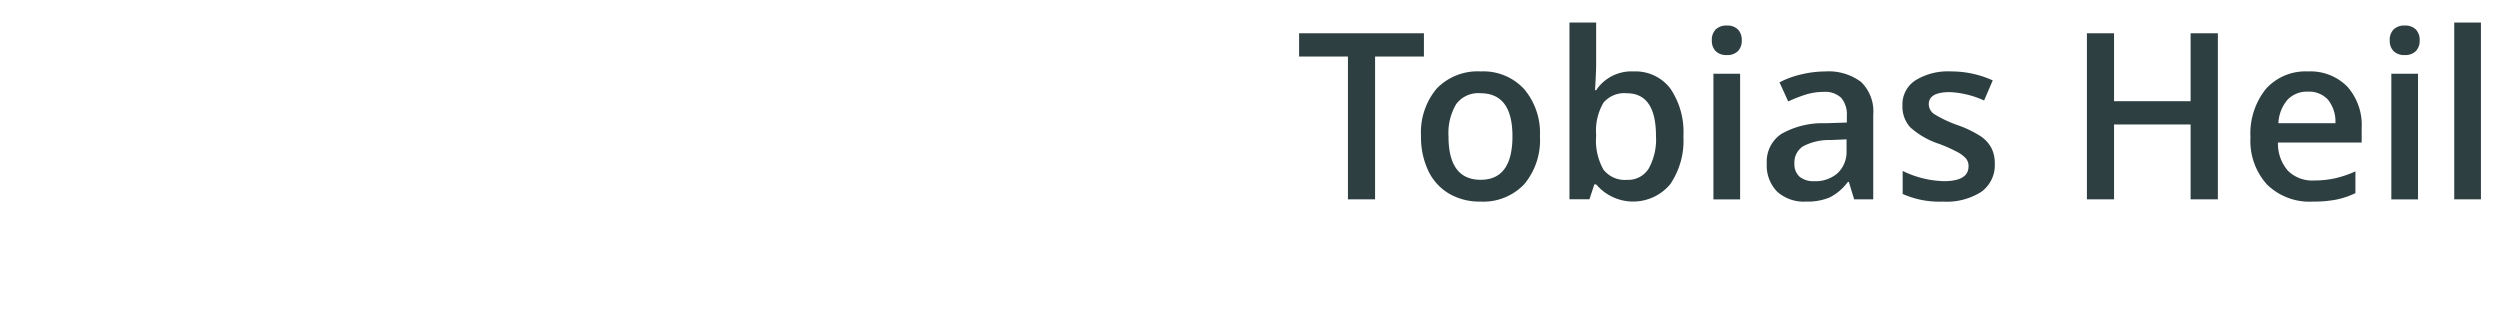
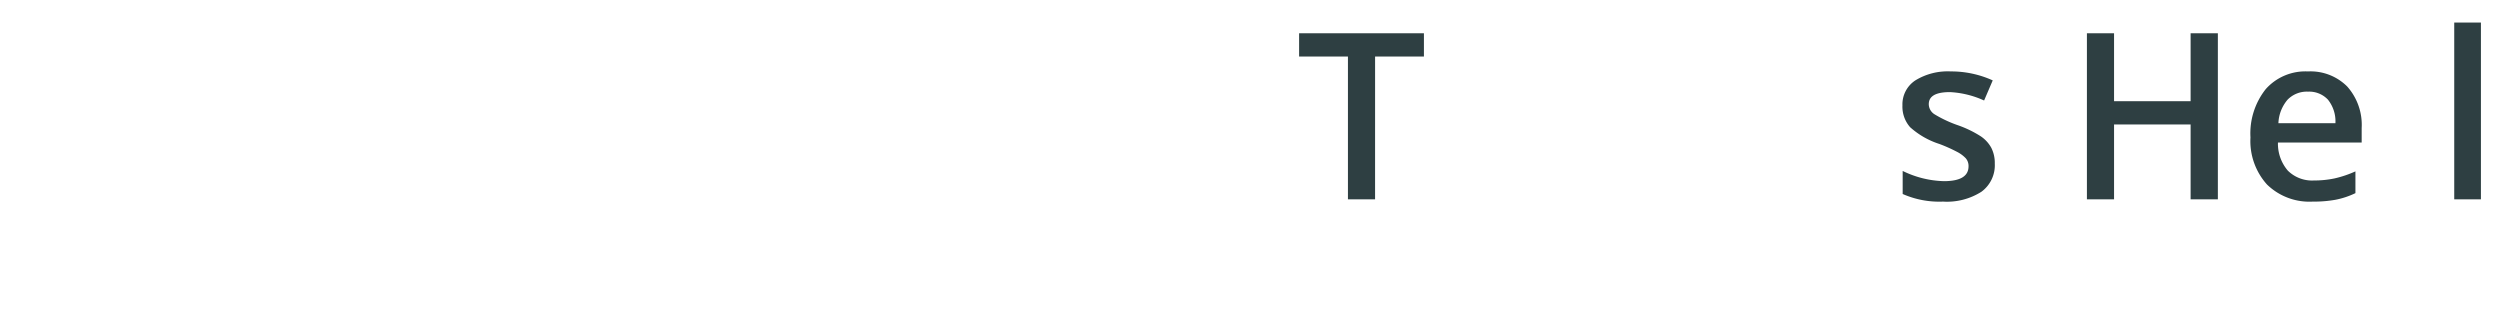
<svg xmlns="http://www.w3.org/2000/svg" id="Ebene_1" data-name="Ebene 1" viewBox="0 0 193.453 25.745">
  <defs>
    <style>
      .cls-1 {
        fill: #2e3f42;
      }
    </style>
  </defs>
  <title>t-h</title>
  <g>
    <path class="cls-1" d="M106.405,13.68h-2.1V2.632h-3.779V.83h9.659v1.8h-3.779Z" transform="translate(0 1.745)" />
-     <path class="cls-1" d="M119.162,8.8a5.306,5.306,0,0,1-1.222,3.718,4.377,4.377,0,0,1-3.4,1.336,4.66,4.66,0,0,1-2.408-.615,4.062,4.062,0,0,1-1.608-1.767A6.017,6.017,0,0,1,109.96,8.8a5.27,5.27,0,0,1,1.213-3.691,4.4,4.4,0,0,1,3.419-1.327,4.282,4.282,0,0,1,3.34,1.358A5.245,5.245,0,0,1,119.162,8.8Zm-7.075,0q0,3.366,2.487,3.366,2.461,0,2.461-3.366,0-3.331-2.479-3.331a2.114,2.114,0,0,0-1.886.861A4.383,4.383,0,0,0,112.087,8.8Z" transform="translate(0 1.745)" />
-     <path class="cls-1" d="M126.413,3.783A3.376,3.376,0,0,1,129.248,5.1a5.95,5.95,0,0,1,1.015,3.7,5.963,5.963,0,0,1-1.028,3.722,3.743,3.743,0,0,1-5.722,0h-.141l-.378,1.151h-1.547V0h2.065V3.256q0,.36-.035,1.072t-.053.905h.088A3.28,3.28,0,0,1,126.413,3.783Zm-.536,1.688a2.1,2.1,0,0,0-1.8.734,4.261,4.261,0,0,0-.567,2.457V8.8a4.547,4.547,0,0,0,.563,2.571,2.092,2.092,0,0,0,1.837.8,1.864,1.864,0,0,0,1.666-.87,4.624,4.624,0,0,0,.566-2.514Q128.145,5.471,125.877,5.471Z" transform="translate(0 1.745)" />
-     <path class="cls-1" d="M132.464,1.384a1.147,1.147,0,0,1,.3-.853,1.184,1.184,0,0,1,.866-.3,1.159,1.159,0,0,1,.849.3,1.147,1.147,0,0,1,.3.853,1.126,1.126,0,0,1-.3.831,1.149,1.149,0,0,1-.849.3,1.174,1.174,0,0,1-.866-.3A1.126,1.126,0,0,1,132.464,1.384Zm2.188,12.3h-2.065V3.959h2.065Z" transform="translate(0 1.745)" />
-     <path class="cls-1" d="M143.477,13.68l-.413-1.354h-.07a3.982,3.982,0,0,1-1.415,1.208,4.475,4.475,0,0,1-1.828.321,3.091,3.091,0,0,1-2.236-.773,2.891,2.891,0,0,1-.8-2.188,2.57,2.57,0,0,1,1.116-2.268,6.436,6.436,0,0,1,3.4-.835l1.679-.053V7.22a1.97,1.97,0,0,0-.435-1.393,1.777,1.777,0,0,0-1.35-.461,4.665,4.665,0,0,0-1.433.22,10.811,10.811,0,0,0-1.318.519L137.7,4.627A7.189,7.189,0,0,1,139.434,4a7.968,7.968,0,0,1,1.775-.215,4.2,4.2,0,0,1,2.8.809,3.166,3.166,0,0,1,.945,2.54V13.68ZM140.4,12.273a2.561,2.561,0,0,0,1.807-.628,2.281,2.281,0,0,0,.681-1.762V9.039l-1.248.053a4.265,4.265,0,0,0-2.122.488,1.48,1.48,0,0,0-.664,1.332,1.3,1.3,0,0,0,.387,1.006A1.661,1.661,0,0,0,140.4,12.273Z" transform="translate(0 1.745)" />
    <path class="cls-1" d="M154.359,10.911a2.543,2.543,0,0,1-1.037,2.184,4.966,4.966,0,0,1-2.971.76,7.017,7.017,0,0,1-3.12-.589V11.482a7.66,7.66,0,0,0,3.19.791q1.907,0,1.907-1.151a.912.912,0,0,0-.211-.615,2.5,2.5,0,0,0-.694-.51,11.949,11.949,0,0,0-1.345-.6,6.209,6.209,0,0,1-2.271-1.3,2.4,2.4,0,0,1-.594-1.687,2.216,2.216,0,0,1,1.006-1.938,4.777,4.777,0,0,1,2.738-.69,7.754,7.754,0,0,1,3.243.694l-.668,1.556a7.213,7.213,0,0,0-2.646-.65q-1.635,0-1.635.932a.937.937,0,0,0,.426.773,9.383,9.383,0,0,0,1.859.87,8.5,8.5,0,0,1,1.749.853,2.548,2.548,0,0,1,.809.892A2.582,2.582,0,0,1,154.359,10.911Z" transform="translate(0 1.745)" />
    <path class="cls-1" d="M171.621,13.68h-2.109V7.888h-5.924V13.68h-2.1V.83h2.1V6.086h5.924V.83h2.109Z" transform="translate(0 1.745)" />
    <path class="cls-1" d="M178.969,13.855a4.7,4.7,0,0,1-3.546-1.323,5.017,5.017,0,0,1-1.279-3.643,5.509,5.509,0,0,1,1.187-3.744,4.1,4.1,0,0,1,3.261-1.362,4.006,4.006,0,0,1,3.041,1.169,4.467,4.467,0,0,1,1.116,3.217V9.285h-6.478a3.193,3.193,0,0,0,.765,2.175,2.663,2.663,0,0,0,2.03.76,7.49,7.49,0,0,0,1.6-.163,8.412,8.412,0,0,0,1.6-.541V13.2a6.342,6.342,0,0,1-1.529.51A9.378,9.378,0,0,1,178.969,13.855Zm-.378-8.508a2.078,2.078,0,0,0-1.578.624,2.98,2.98,0,0,0-.707,1.819h4.412a2.691,2.691,0,0,0-.58-1.824A1.984,1.984,0,0,0,178.591,5.348Z" transform="translate(0 1.745)" />
-     <path class="cls-1" d="M184.921,1.384a1.147,1.147,0,0,1,.3-.853,1.184,1.184,0,0,1,.866-.3,1.159,1.159,0,0,1,.849.3,1.147,1.147,0,0,1,.3.853,1.126,1.126,0,0,1-.3.831,1.149,1.149,0,0,1-.849.3,1.174,1.174,0,0,1-.866-.3A1.126,1.126,0,0,1,184.921,1.384Zm2.188,12.3h-2.065V3.959h2.065Z" transform="translate(0 1.745)" />
    <path class="cls-1" d="M191.977,13.68h-2.065V0h2.065Z" transform="translate(0 1.745)" />
  </g>
</svg>